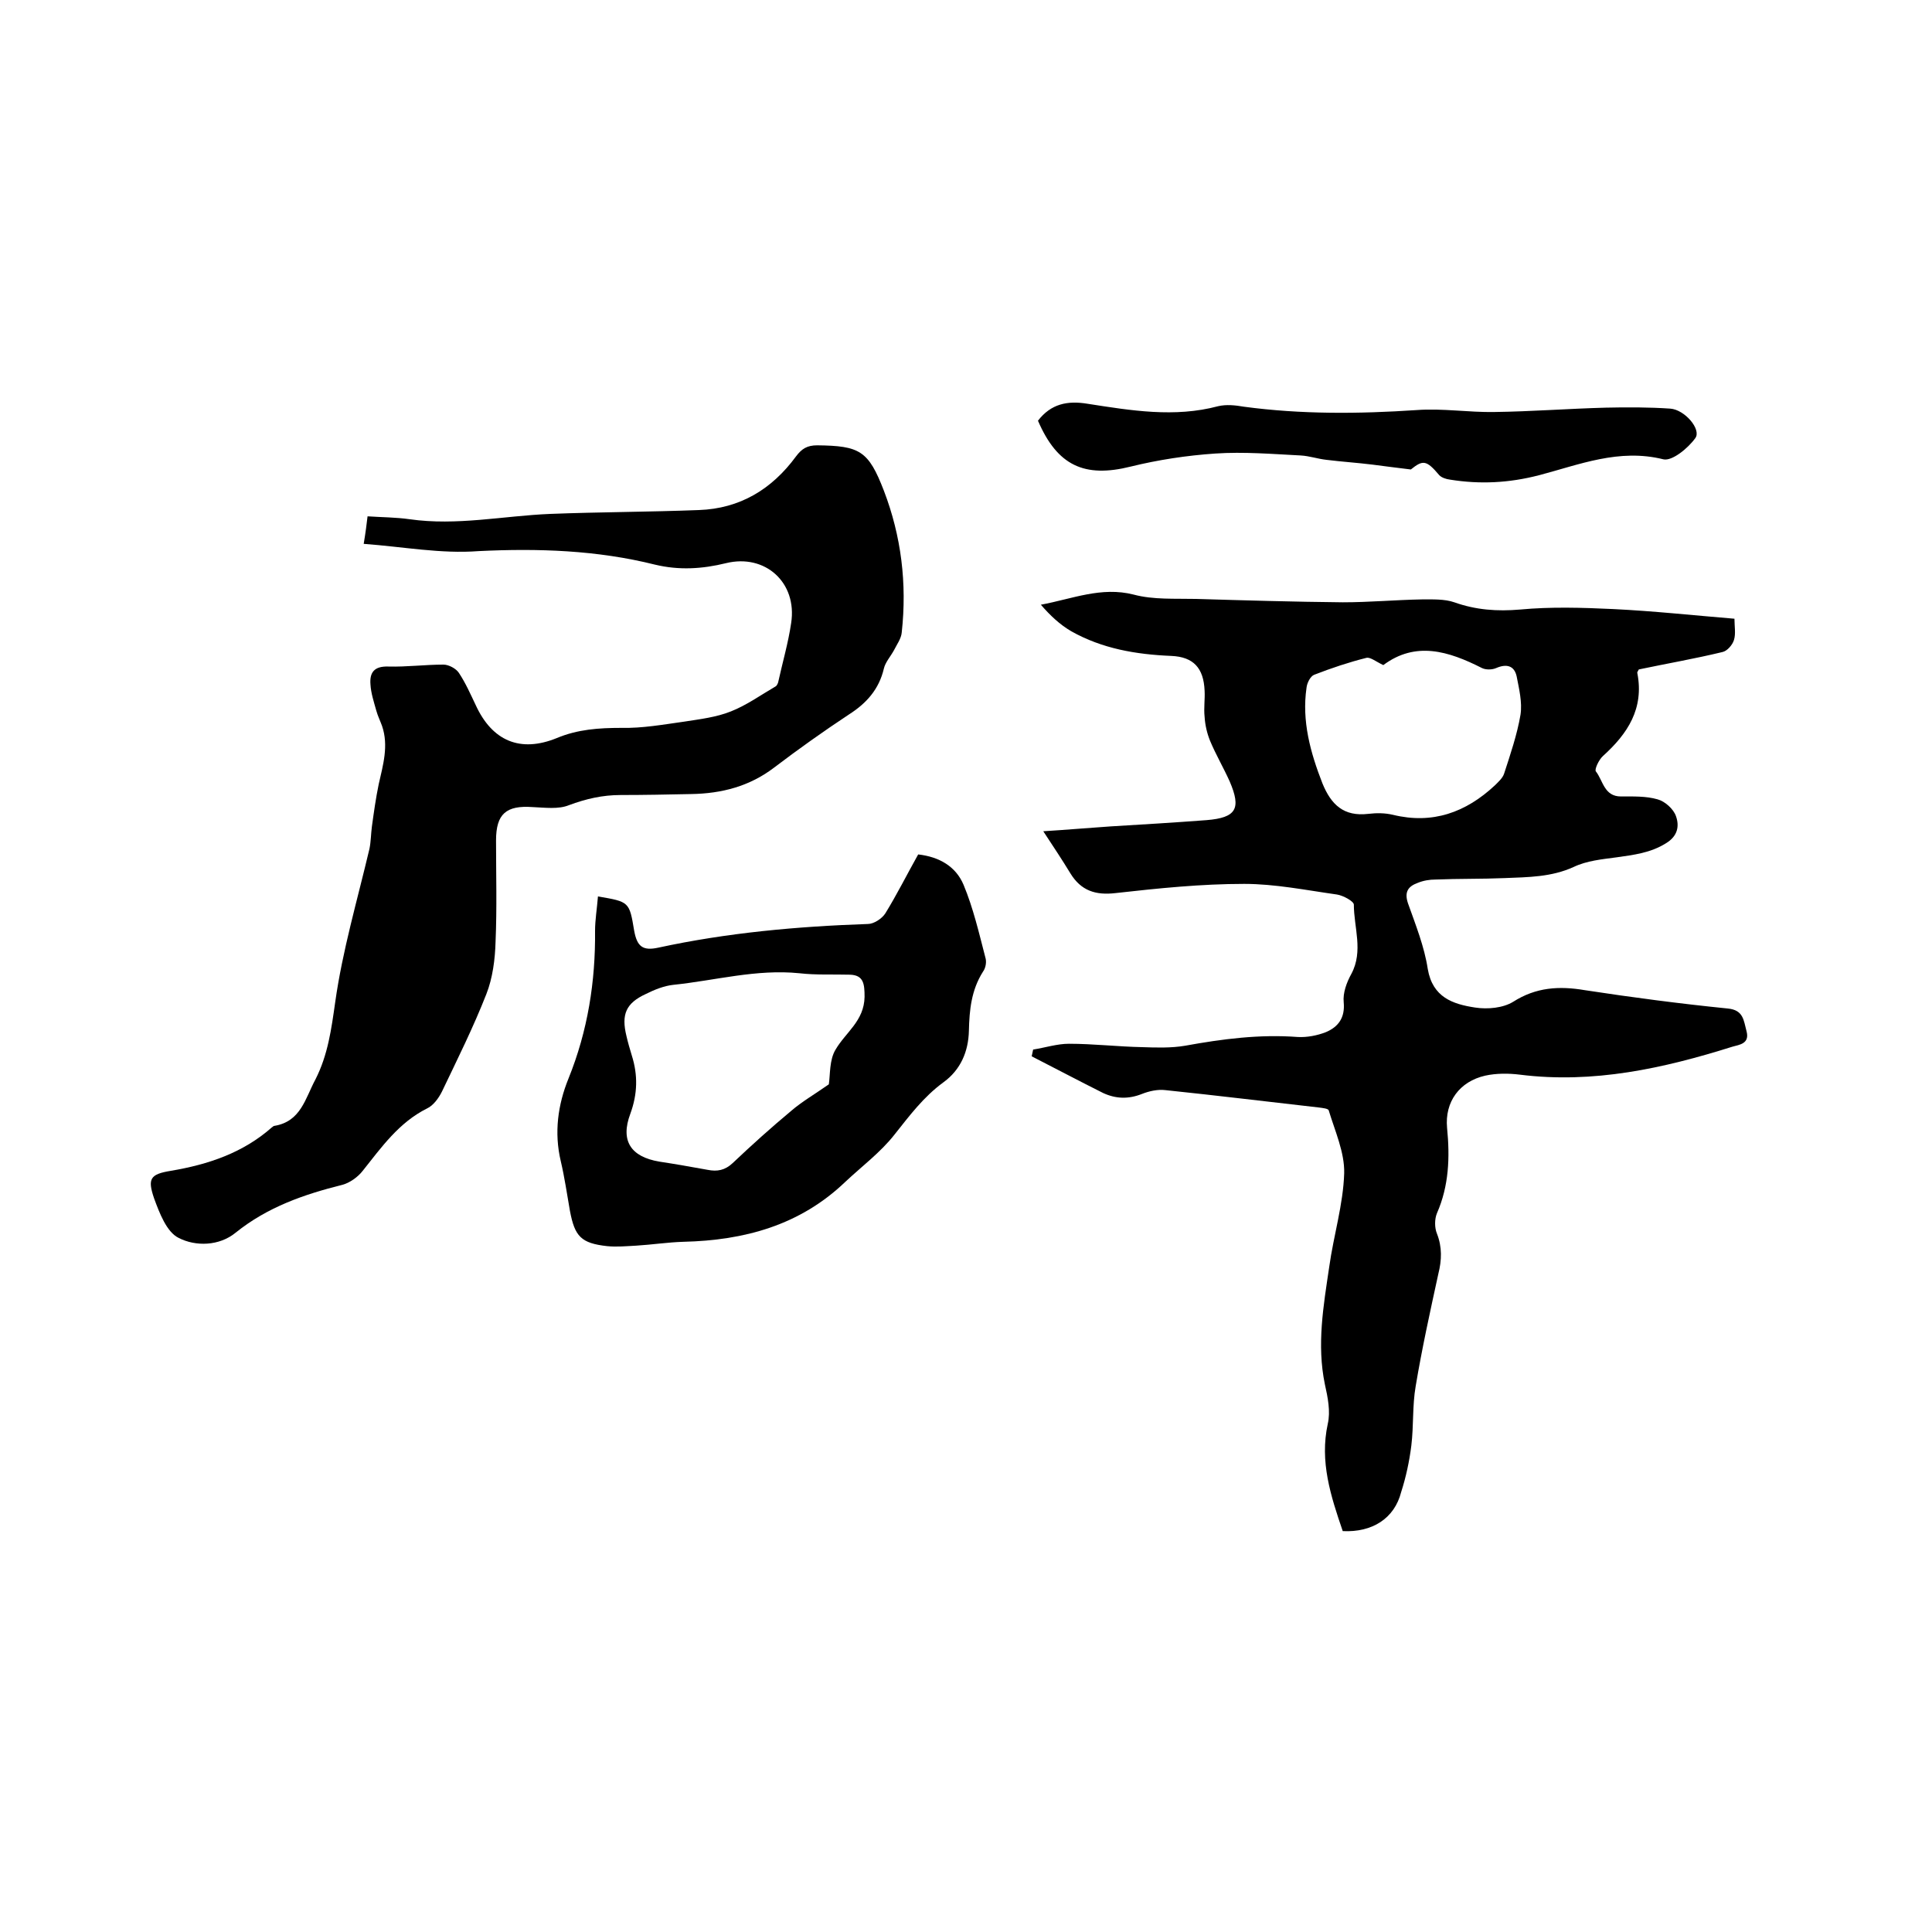
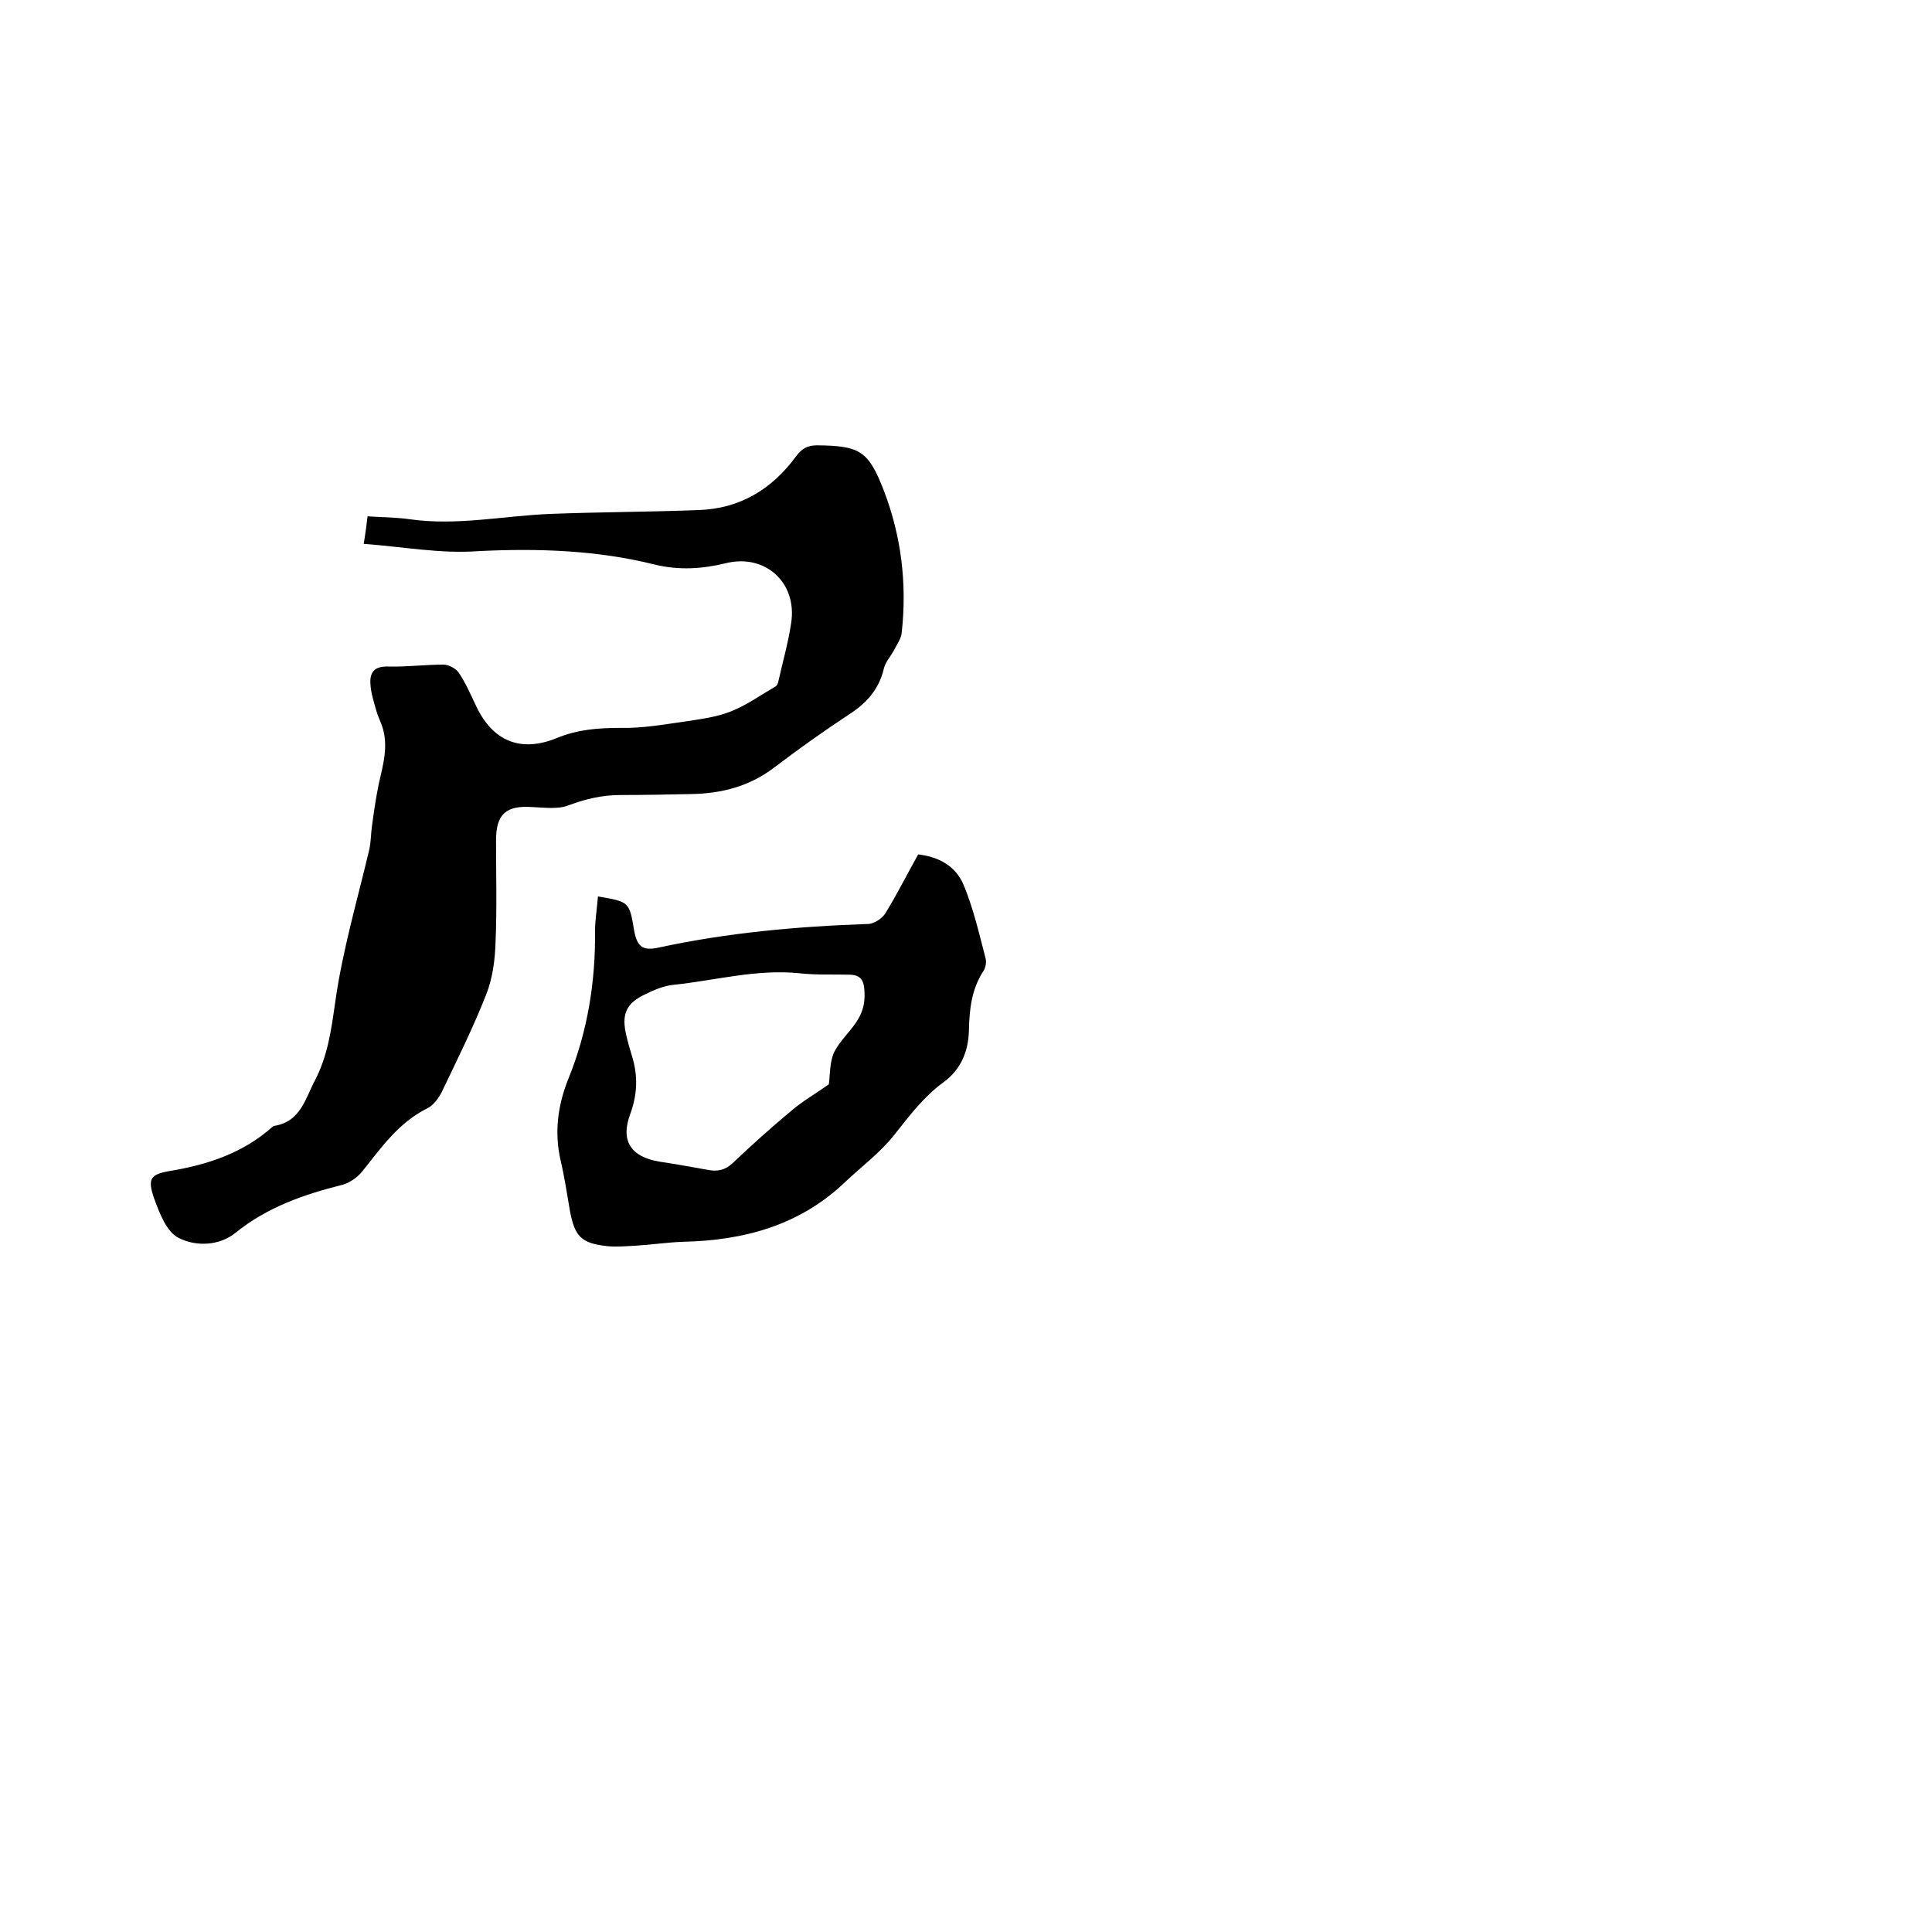
<svg xmlns="http://www.w3.org/2000/svg" enable-background="new 0 0 400 400" viewBox="0 0 400 400">
-   <path d="m278 317c-2.5-7.3-4.8-14.4-3.1-22.2.6-2.6 0-5.5-.6-8.2-1.7-8.2-.3-16.2.9-24.3.9-6.5 2.9-12.9 3.1-19.4.1-4.3-1.9-8.7-3.2-13-.1-.4-1.3-.5-2-.6-10.6-1.2-21.2-2.5-31.8-3.6-1.6-.2-3.4.2-4.9.8-2.8 1.1-5.4 1-8-.2-5-2.5-9.9-5.1-14.8-7.6.1-.5.2-1 .3-1.4 2.5-.4 5-1.2 7.4-1.2 5.1 0 10.1.6 15.2.7 2.9.1 6 .2 8.9-.3 7.7-1.4 15.4-2.4 23.3-1.8 1.9.1 4-.3 5.8-1 2.6-1.1 4-3 3.7-6.2-.2-1.9.6-4.1 1.6-5.9 2.5-4.7.5-9.6.5-14.3 0-.7-2.2-1.9-3.5-2.1-6.4-.9-12.8-2.2-19.2-2.2-8.9 0-17.7.9-26.6 1.9-4.2.5-7.2-.5-9.4-4.1-1.7-2.8-3.5-5.5-5.6-8.7 4.9-.3 9.4-.7 13.9-1 6.7-.4 13.3-.8 19.9-1.3 6.2-.5 7.2-2.4 4.8-8-1.3-2.9-2.9-5.6-4.1-8.5-.6-1.5-1-3.2-1.1-4.9-.2-1.8.1-3.6 0-5.4-.2-4.7-2.3-7-6.9-7.2-7.3-.3-14.3-1.5-20.7-5.1-2.4-1.4-4.4-3.3-6.3-5.5 6.5-1.2 12.5-3.8 19.2-2.1 4.1 1.1 8.6.8 12.9.9 10.1.3 20.3.6 30.4.7 5.5 0 10.9-.5 16.4-.6 2.2 0 4.7-.1 6.7.6 4.5 1.6 8.9 1.9 13.6 1.5 6.4-.6 12.9-.4 19.3-.1 8.3.4 16.6 1.3 25.1 2 0 1.6.3 3.1-.1 4.4-.3 1-1.4 2.3-2.4 2.5-5.8 1.4-11.6 2.4-17.3 3.6-.2.4-.4.6-.3.8 1.4 7.3-2 12.5-7.1 17.1-.9.8-1.8 2.8-1.5 3.2 1.5 1.9 1.7 5.2 5.2 5.2 2.5 0 5.2-.1 7.6.6 1.5.4 3.3 2 3.8 3.5.7 2 .4 4.1-2.1 5.6-3.2 2-6.7 2.4-10.2 2.9-3 .4-6.2.7-8.9 2-4.6 2.1-9.4 2.1-14.3 2.3-4.7.2-9.5.1-14.3.3-1.2 0-2.5.2-3.7.7-1.9.7-2.8 1.8-2 4.2 1.6 4.5 3.4 9 4.1 13.6 1 5.9 5.2 7.3 9.8 8 2.6.4 5.8.1 7.9-1.2 4.7-3 9.5-3.3 14.8-2.4 9.8 1.5 19.7 2.8 29.6 3.8 3.3.3 3.3 2.5 3.9 4.7.7 2.6-1.5 2.8-2.9 3.2-14.3 4.5-28.8 7.7-44 5.8-2.4-.3-4.9-.3-7.2.2-5.3 1.2-8.4 5.4-7.9 10.8.6 6.1.4 12-2.1 17.7-.5 1.2-.5 3 0 4.2 1.1 2.8 1 5.5.3 8.3-1.7 7.8-3.4 15.5-4.7 23.3-.7 4-.4 8.2-.9 12.3-.4 3.2-1.1 6.5-2.1 9.6-1.4 5.5-6 8.4-12.1 8.1zm8.4-179.3c-1.5-.7-2.7-1.7-3.5-1.5-3.6.9-7.2 2.1-10.8 3.5-.8.3-1.5 1.7-1.6 2.7-1 6.9.8 13.4 3.3 19.8 1.8 4.4 4.4 6.9 9.5 6.3 1.7-.2 3.4-.2 5.1.2 8.2 2 15.1-.5 21.1-6.1.7-.7 1.6-1.5 1.9-2.4 1.3-4 2.7-8.1 3.4-12.2.4-2.6-.3-5.4-.8-8-.5-2.2-2.1-2.6-4.2-1.7-.9.4-2.2.4-3 0-6.9-3.5-13.7-5.6-20.4-.6z" />
  <path d="m75.3 112.6c.4-2.4.6-4 .8-5.7 3 .2 5.9.2 8.7.6 9.8 1.4 19.4-.7 29.1-1.1 10.2-.4 20.5-.4 30.8-.8 8.5-.3 15.1-4.3 20.1-11.1 1.2-1.6 2.3-2.3 4.4-2.3 8.8.1 10.6 1.1 13.8 9.4 3.6 9.4 4.8 19.2 3.7 29.3-.1 1.3-1 2.5-1.6 3.7-.7 1.3-1.8 2.5-2.1 3.8-1 4.3-3.6 7.2-7.2 9.5-5.3 3.5-10.5 7.2-15.5 11-5.1 3.9-10.9 5.4-17.2 5.5-4.9.1-9.7.2-14.6.2-3.8 0-7.2.8-10.7 2.1-2.2.9-5 .5-7.5.4-5.5-.4-7.6 1.4-7.6 6.9 0 7 .2 14-.1 21-.1 3.6-.6 7.5-1.9 10.8-2.7 6.9-6 13.5-9.2 20.2-.7 1.4-1.8 2.9-3.1 3.5-5.8 2.9-9.4 8-13.3 12.9-1 1.3-2.7 2.5-4.2 2.9-8 2-15.5 4.6-22.1 9.9-3.4 2.8-8.3 2.9-11.8 1.1-2.5-1.2-4-5.2-5.1-8.2-1.4-4.1-.8-5 3.5-5.7 7.7-1.3 14.9-3.7 20.9-9 .2-.1.3-.3.5-.3 5.5-.9 6.4-5.7 8.5-9.6 2.6-5.1 3.3-10.4 4.1-16 1.5-10.7 4.6-21.2 7.1-31.8.3-1.5.3-3.1.5-4.6.4-2.9.8-5.8 1.4-8.7.9-4 2.1-8 .7-12.1-.4-1.1-.9-2.1-1.2-3.2-.5-1.8-1.1-3.6-1.2-5.4-.2-2.5.8-3.8 3.7-3.7 3.8.1 7.6-.4 11.4-.4 1.1 0 2.6.8 3.2 1.7 1.4 2.1 2.4 4.4 3.5 6.7 3.4 7.4 9.2 9.9 16.8 6.8 4.3-1.8 8.7-2.1 13.3-2.1 4.4.1 8.8-.7 13.1-1.3 3.2-.5 6.6-.9 9.6-2.1 3.3-1.3 6.2-3.4 9.3-5.2.2-.1.4-.5.5-.8.9-4.1 2.1-8.2 2.7-12.3 1.3-8.4-5.4-14.4-13.5-12.4-4.9 1.2-9.7 1.5-14.7.3-12-3-24.2-3.4-36.5-2.8-7.8.6-15.6-.9-23.8-1.5z" />
  <path d="m123.8 185.6c6.5 1.1 6.5 1.1 7.5 7.1.6 3.3 1.8 4.2 5 3.5 14.3-3.1 28.8-4.4 43.4-4.9 1.2 0 2.9-1.1 3.6-2.2 2.4-3.9 4.5-8.1 6.8-12.2 4.4.5 7.8 2.5 9.4 6.3 2 4.8 3.2 10 4.5 15 .3.9.1 2.2-.5 3-2.4 3.8-2.8 7.9-2.9 12.2s-1.7 8.1-5.3 10.7c-4.1 3-7 6.9-10.1 10.8-2.9 3.7-6.8 6.6-10.2 9.8-9.4 9-20.9 12.1-33.5 12.4-3.3.1-6.5.6-9.8.8-2 .1-4 .3-6 .1-5.4-.6-6.7-2-7.7-7.3-.6-3.4-1.1-6.9-1.9-10.3-1.4-5.9-.6-11.7 1.6-17.1 4-9.9 5.6-20.1 5.5-30.6 0-2.2.4-4.6.6-7.1zm47.8 38.9c.3-2 .1-5.1 1.4-7.2 2.1-3.6 5.9-5.9 6-10.9 0-2.7-.2-4.5-3-4.6-3.5-.1-7 .1-10.5-.3-8.9-.9-17.4 1.5-26.1 2.4-1.9.2-3.9 1-5.7 1.9-4.1 1.9-5.1 4.2-4 8.7.3 1.3.7 2.7 1.1 4 1.3 4.1 1.2 8-.3 12.1-2.1 5.6.1 8.9 6 9.9 3.3.5 6.7 1.1 10 1.7 2 .4 3.6.1 5.2-1.4 3.9-3.7 7.9-7.3 12.1-10.8 2.2-1.9 4.8-3.4 7.8-5.5z" />
-   <path d="m292.1 97.2c-3.3-.4-5.6-.7-7.9-1-3.2-.4-6.4-.6-9.6-1-1.8-.2-3.5-.8-5.3-.9-5.9-.3-11.8-.8-17.7-.4s-11.8 1.3-17.5 2.7c-9.6 2.4-15.2-.2-19.2-9.5 2.7-3.5 6.1-4.2 10.3-3.5 9 1.4 18 2.9 27 .5 1.7-.4 3.6-.2 5.3.1 11.9 1.6 23.8 1.5 35.8.7 5.3-.4 10.8.5 16.1.4 7.7-.1 15.4-.7 23.1-.9 4.4-.1 8.9-.1 13.3.2 3 .2 6.5 4.3 5.2 6.1-1.5 2.1-4.8 4.8-6.6 4.4-9.2-2.3-17.4 1.1-25.8 3.3-6.2 1.6-12.2 1.9-18.4.9-.8-.1-1.7-.4-2.2-.9-2.7-3.2-3.4-3.2-5.9-1.2z" />
</svg>